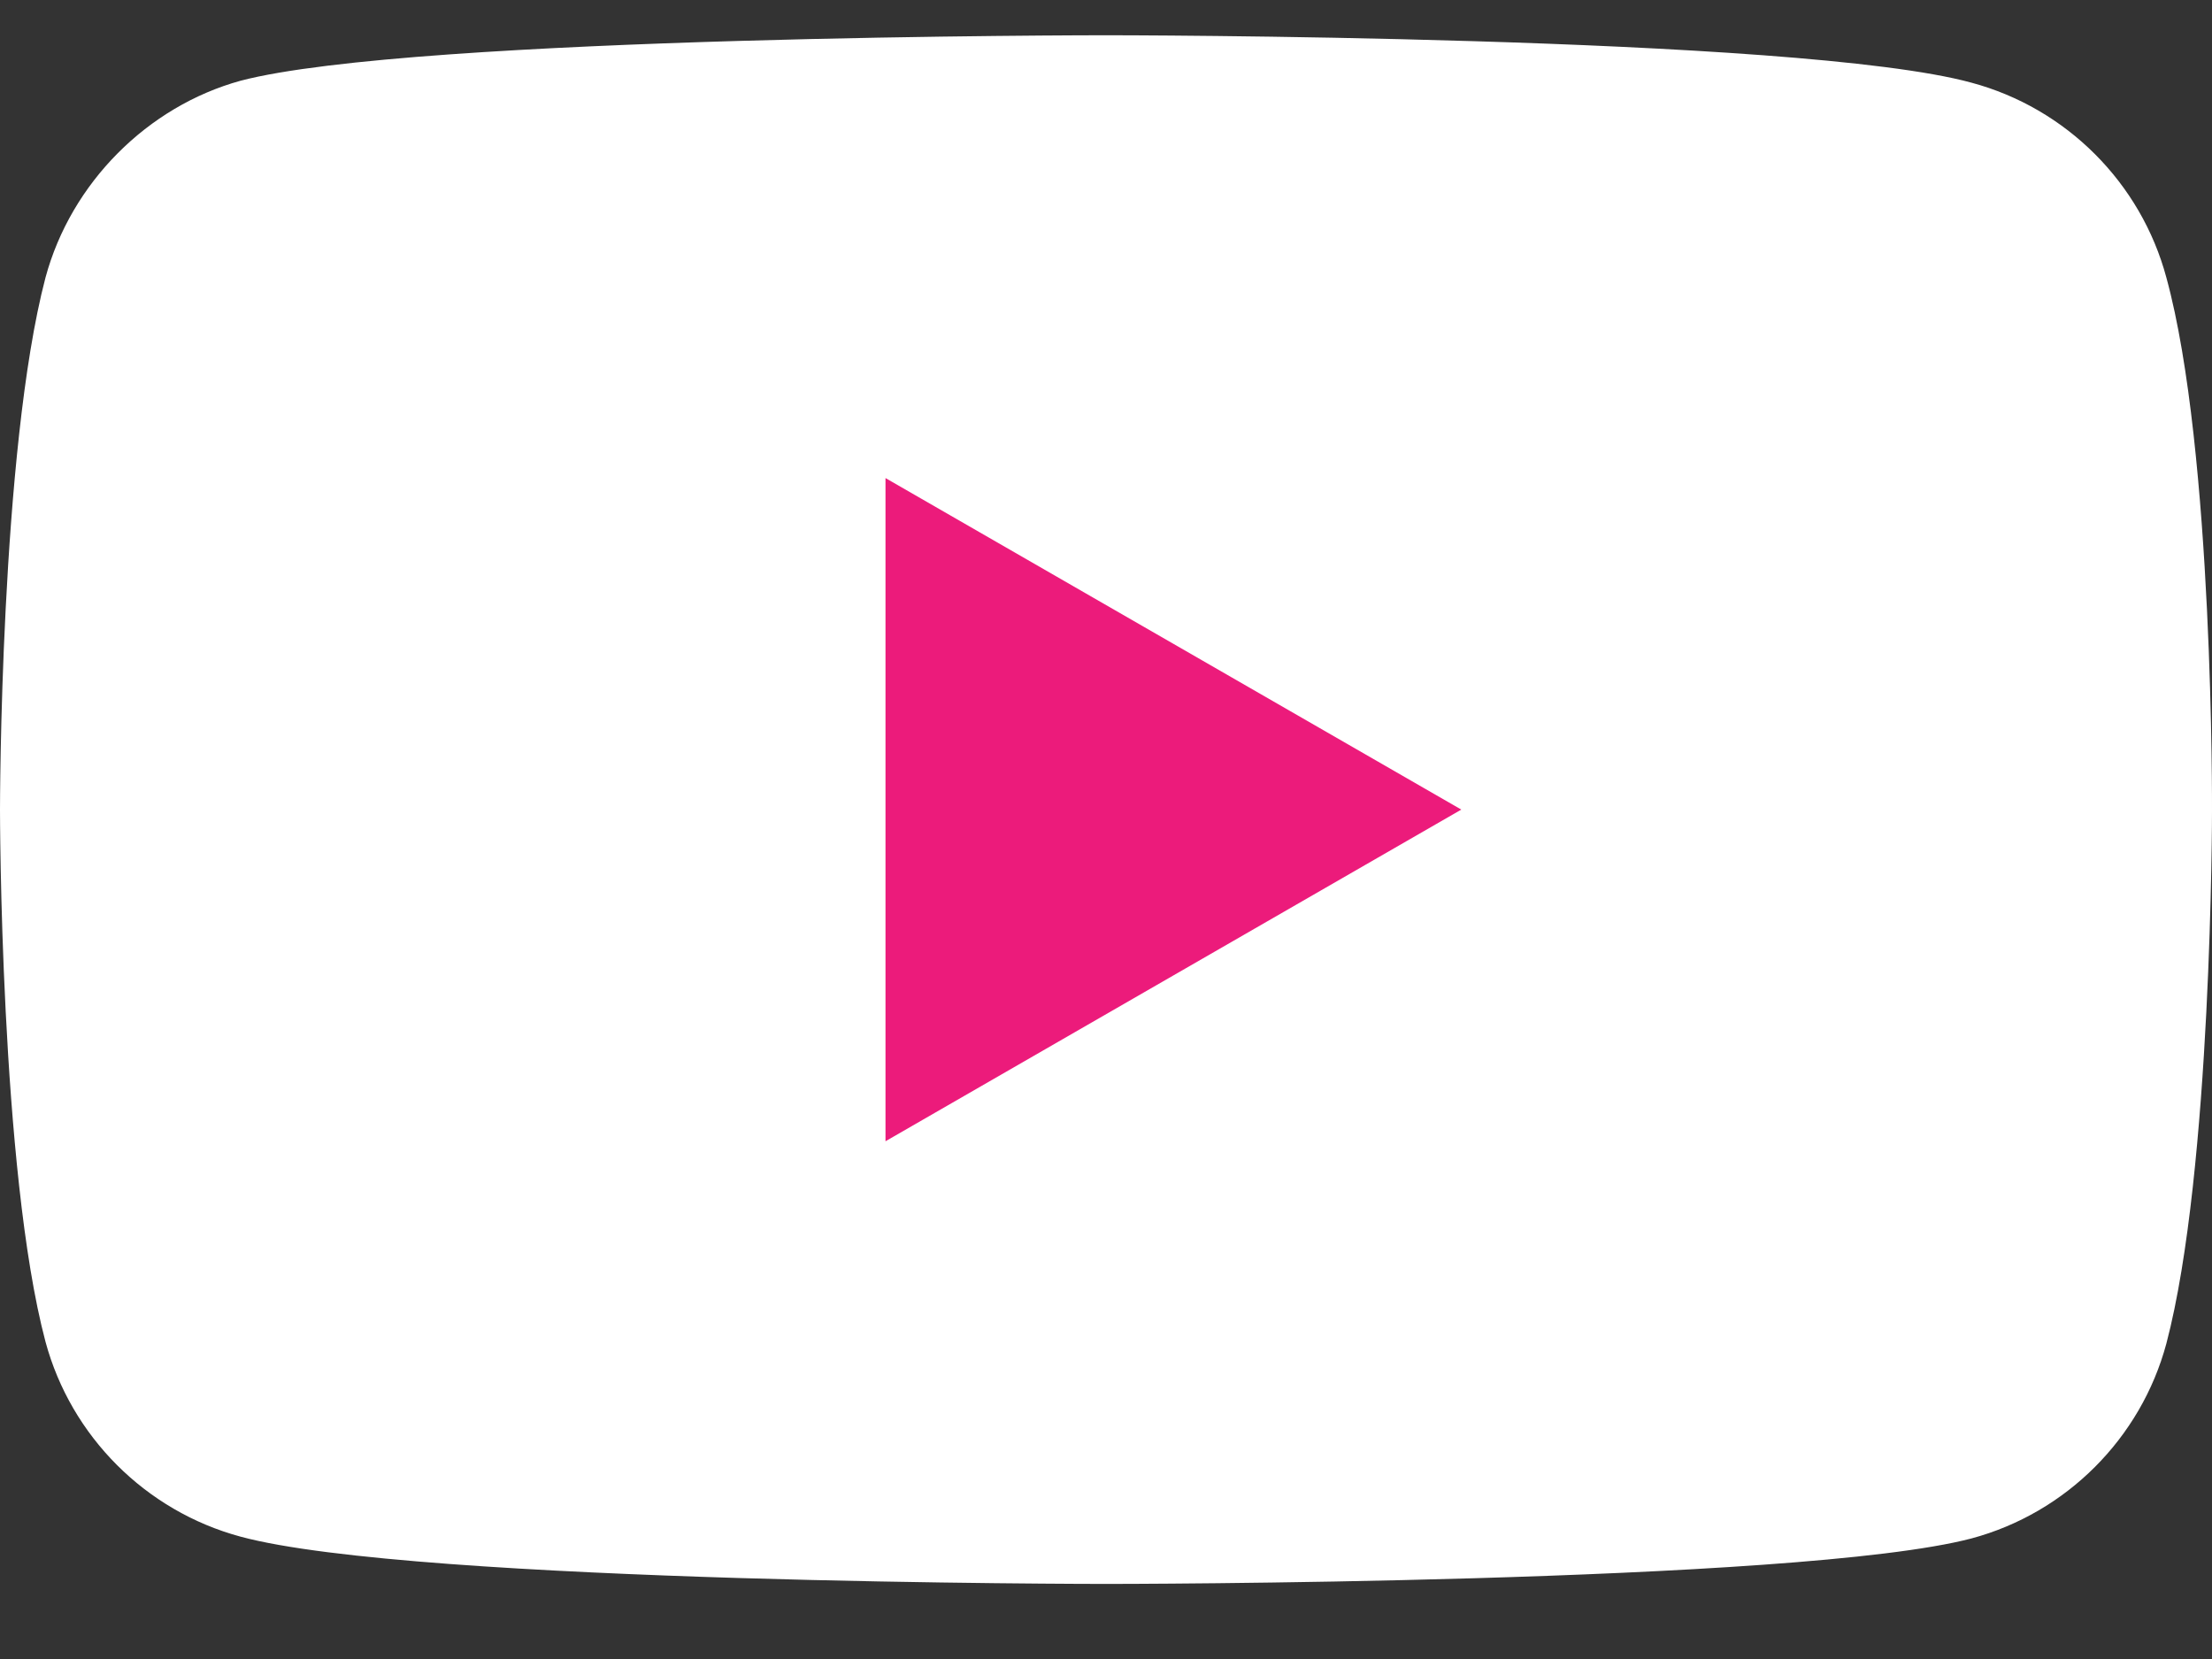
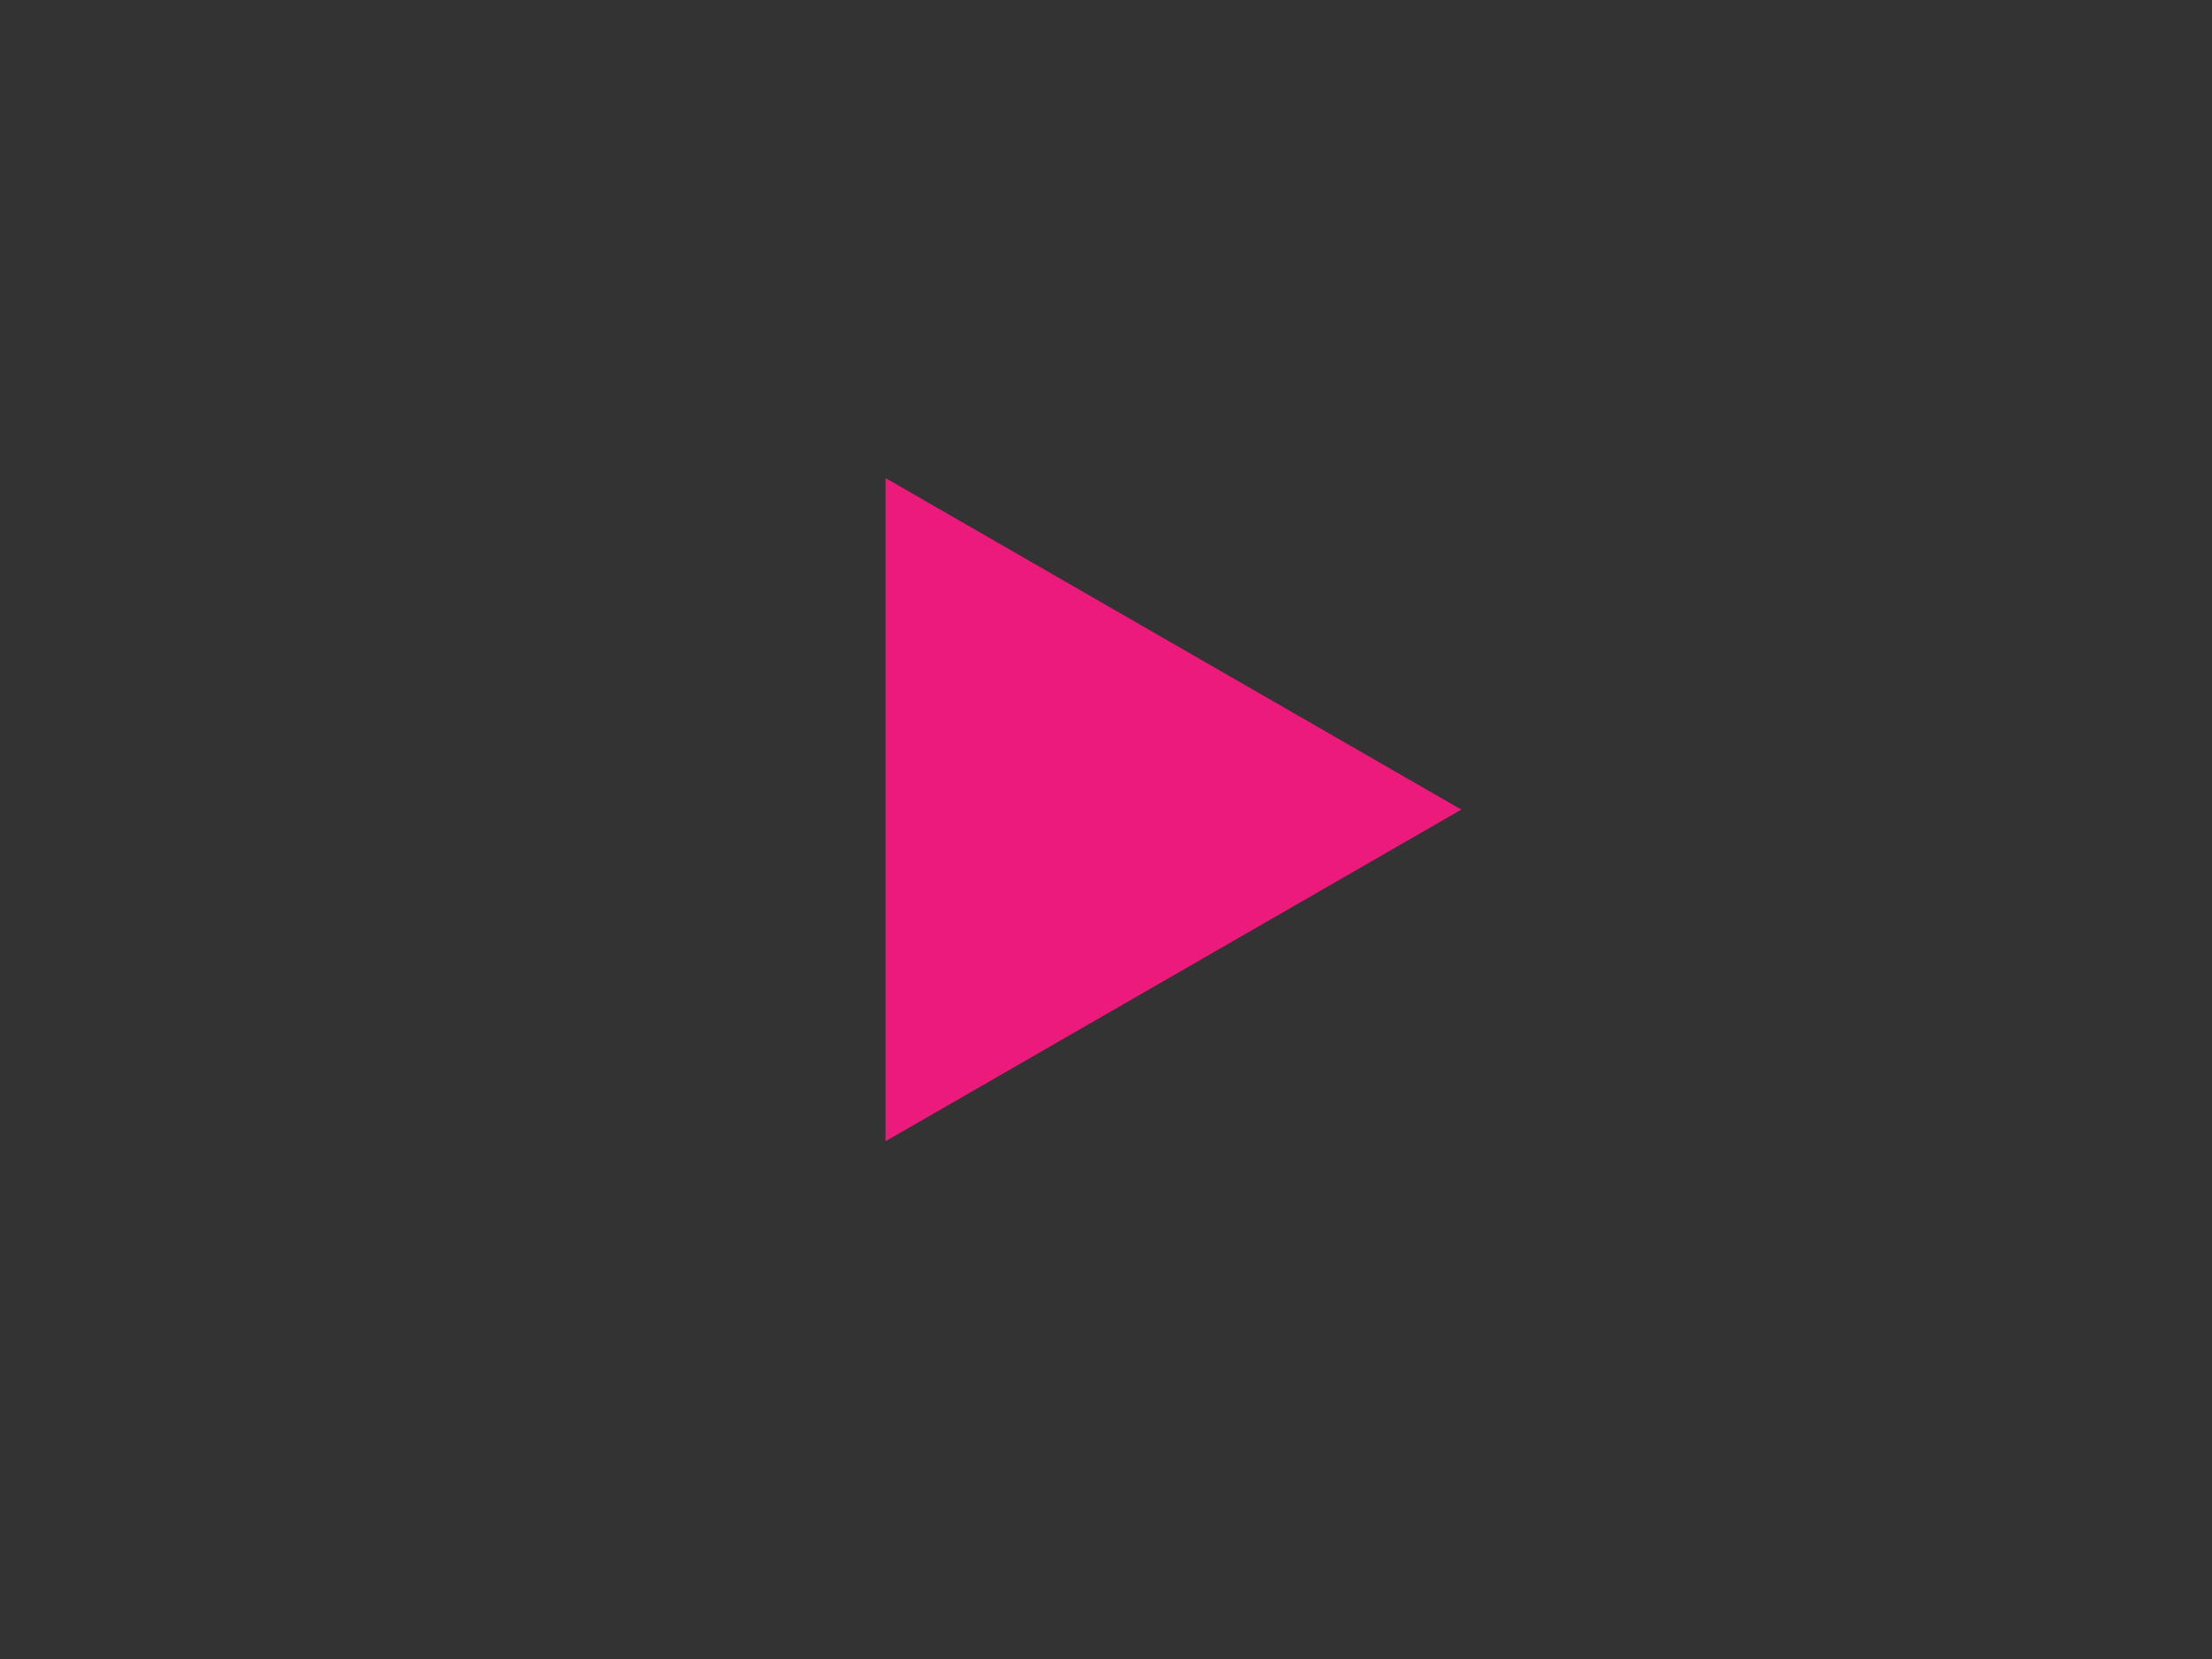
<svg xmlns="http://www.w3.org/2000/svg" width="16" height="12" viewBox="0 0 16 12" fill="none">
  <rect x="0" y="0" width="16" height="12" fill="#333333" stroke="none" />
-   <path d="M15.67 2.008C15.486 1.322 14.946 0.782 14.26 0.598C13.008 0.255 8 0.255 8 0.255C8 0.255 2.992 0.255 1.74 0.584C1.068 0.769 0.514 1.322 0.329 2.008C0 3.26 0 5.856 0 5.856C0 5.856 0 8.466 0.329 9.705C0.514 10.39 1.054 10.93 1.74 11.115C3.005 11.457 8 11.457 8 11.457C8 11.457 13.008 11.457 14.26 11.128C14.946 10.944 15.486 10.403 15.67 9.718C16 8.466 16 5.869 16 5.869C16 5.869 16.013 3.26 15.67 2.008Z" fill="white" />
  <path d="M6.405 8.255L10.57 5.856L6.405 3.458V8.255Z" fill="url(#paint0_linear_5351_21660)" />
  <defs>
    <linearGradient id="paint0_linear_5351_21660" x1="10.57" y1="5.856" x2="6.405" y2="5.856" gradientUnits="userSpaceOnUse">
      <stop stop-color="#EC1B7B" />
    </linearGradient>
  </defs>
</svg>